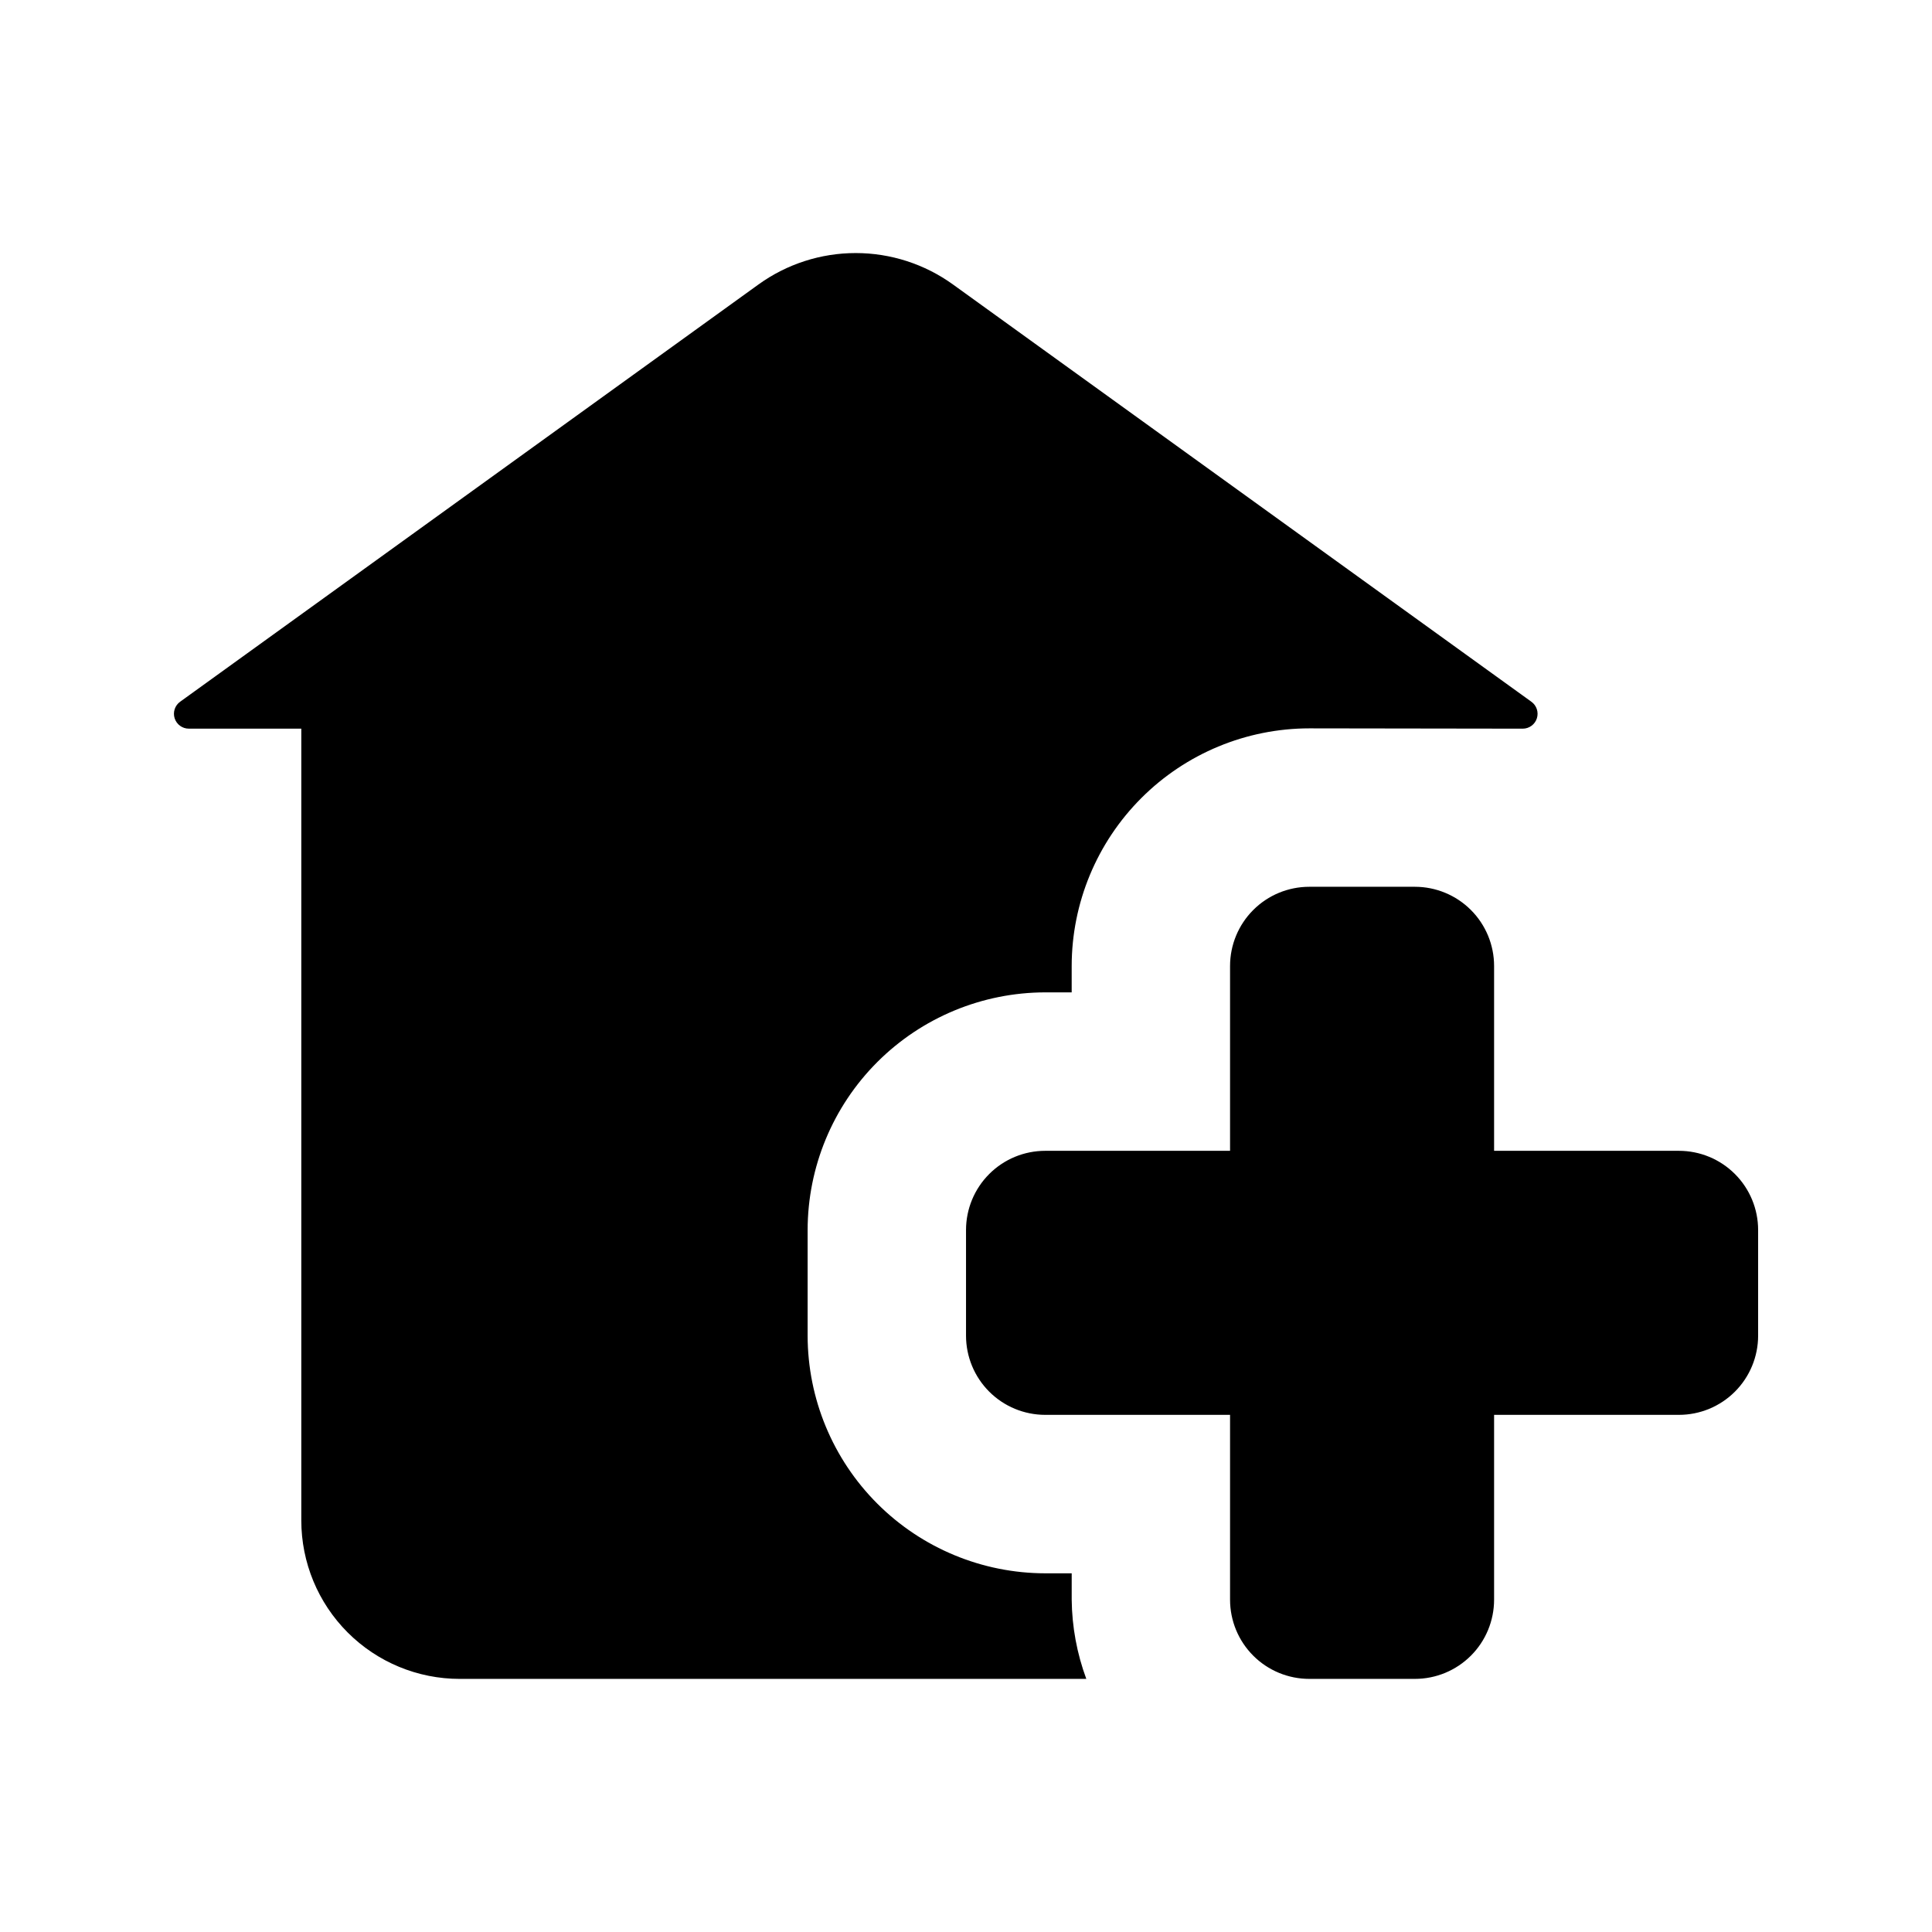
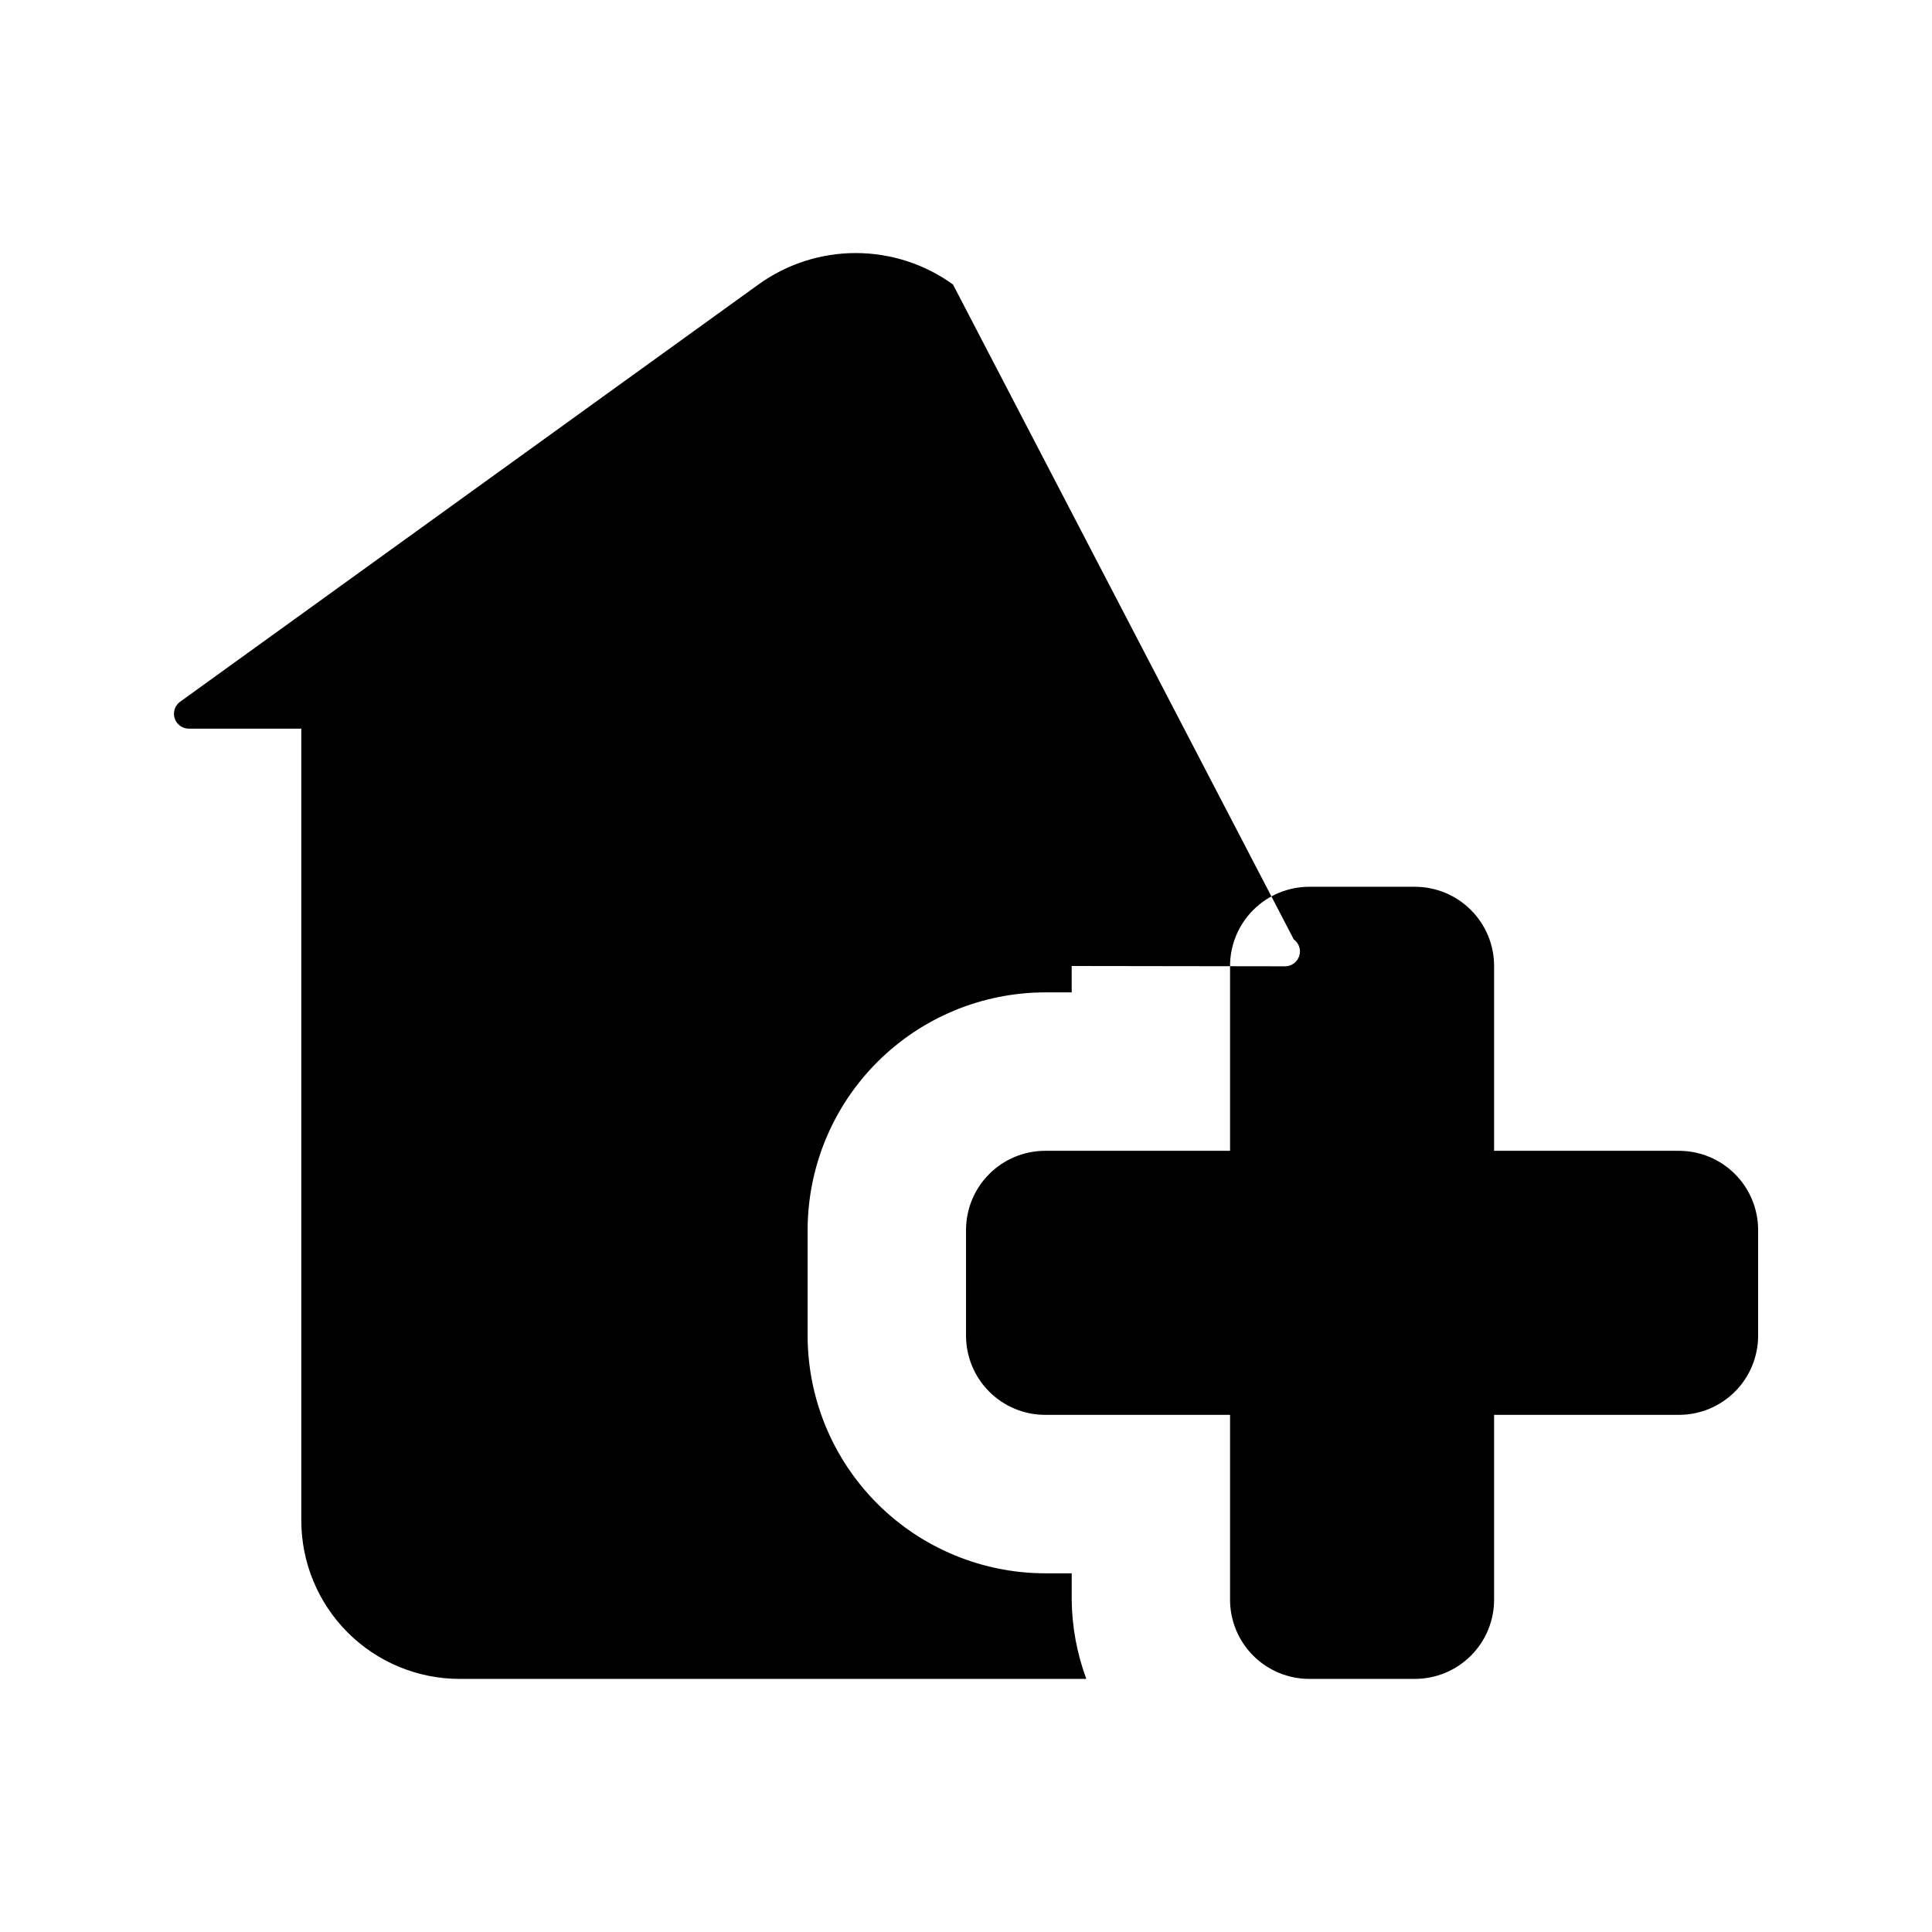
<svg xmlns="http://www.w3.org/2000/svg" fill="#000000" width="800px" height="800px" version="1.1" viewBox="144 144 512 512">
-   <path d="m588.93 518.95h-48.98v48.98c0 5.57-2.211 10.91-6.148 14.844-3.938 3.938-9.273 6.148-14.844 6.148h-27.988c-5.57 0-10.91-2.211-14.844-6.148-3.938-3.934-6.148-9.273-6.148-14.844v-48.98h-48.98c-5.57 0-10.91-2.211-14.844-6.148-3.938-3.938-6.148-9.277-6.148-14.844v-27.988c0-5.57 2.211-10.906 6.148-14.844 3.934-3.938 9.273-6.148 14.844-6.148h48.98v-48.98c0-5.57 2.211-10.91 6.148-14.844 3.934-3.938 9.273-6.148 14.844-6.148h27.992-0.004c5.57 0 10.906 2.211 14.844 6.148 3.938 3.934 6.148 9.273 6.148 14.844v48.98h48.98c5.57 0 10.906 2.211 14.844 6.148s6.148 9.273 6.148 14.844v27.988c0 5.566-2.211 10.906-6.148 14.844s-9.273 6.148-14.844 6.148zm-192.38-299.56c-7.504-5.414-16.523-8.328-25.777-8.328-9.25 0-18.27 2.914-25.773 8.328l-153.27 110.58c-1.387 1-1.969 2.781-1.441 4.406s2.043 2.723 3.75 2.723h29.809v209.84c0 11.137 4.422 21.816 12.297 29.688 7.871 7.875 18.551 12.297 29.688 12.297h166.05c-2.488-6.723-3.797-13.824-3.871-20.992v-6.992l-7.004 0.004c-16.699-0.02-32.707-6.66-44.512-18.465-11.809-11.809-18.449-27.816-18.465-44.512v-28.004c0.016-16.695 6.656-32.703 18.465-44.512 11.805-11.805 27.812-18.445 44.512-18.465h7v-6.988c0.016-16.699 6.66-32.707 18.465-44.512 11.805-11.809 27.812-18.449 44.512-18.465l56.547 0.082c1.707 0.004 3.227-1.098 3.75-2.723 0.527-1.625-0.055-3.406-1.441-4.406z" />
+   <path d="m588.93 518.95h-48.98v48.98c0 5.57-2.211 10.91-6.148 14.844-3.938 3.938-9.273 6.148-14.844 6.148h-27.988c-5.57 0-10.91-2.211-14.844-6.148-3.938-3.934-6.148-9.273-6.148-14.844v-48.98h-48.98c-5.57 0-10.91-2.211-14.844-6.148-3.938-3.938-6.148-9.277-6.148-14.844v-27.988c0-5.57 2.211-10.906 6.148-14.844 3.934-3.938 9.273-6.148 14.844-6.148h48.98v-48.98c0-5.57 2.211-10.91 6.148-14.844 3.934-3.938 9.273-6.148 14.844-6.148h27.992-0.004c5.57 0 10.906 2.211 14.844 6.148 3.938 3.934 6.148 9.273 6.148 14.844v48.98h48.98c5.57 0 10.906 2.211 14.844 6.148s6.148 9.273 6.148 14.844v27.988c0 5.566-2.211 10.906-6.148 14.844s-9.273 6.148-14.844 6.148zm-192.38-299.56c-7.504-5.414-16.523-8.328-25.777-8.328-9.25 0-18.27 2.914-25.773 8.328l-153.27 110.58c-1.387 1-1.969 2.781-1.441 4.406s2.043 2.723 3.75 2.723h29.809v209.84c0 11.137 4.422 21.816 12.297 29.688 7.871 7.875 18.551 12.297 29.688 12.297h166.05c-2.488-6.723-3.797-13.824-3.871-20.992v-6.992l-7.004 0.004c-16.699-0.02-32.707-6.66-44.512-18.465-11.809-11.809-18.449-27.816-18.465-44.512v-28.004c0.016-16.695 6.656-32.703 18.465-44.512 11.805-11.805 27.812-18.445 44.512-18.465h7v-6.988l56.547 0.082c1.707 0.004 3.227-1.098 3.75-2.723 0.527-1.625-0.055-3.406-1.441-4.406z" />
</svg>